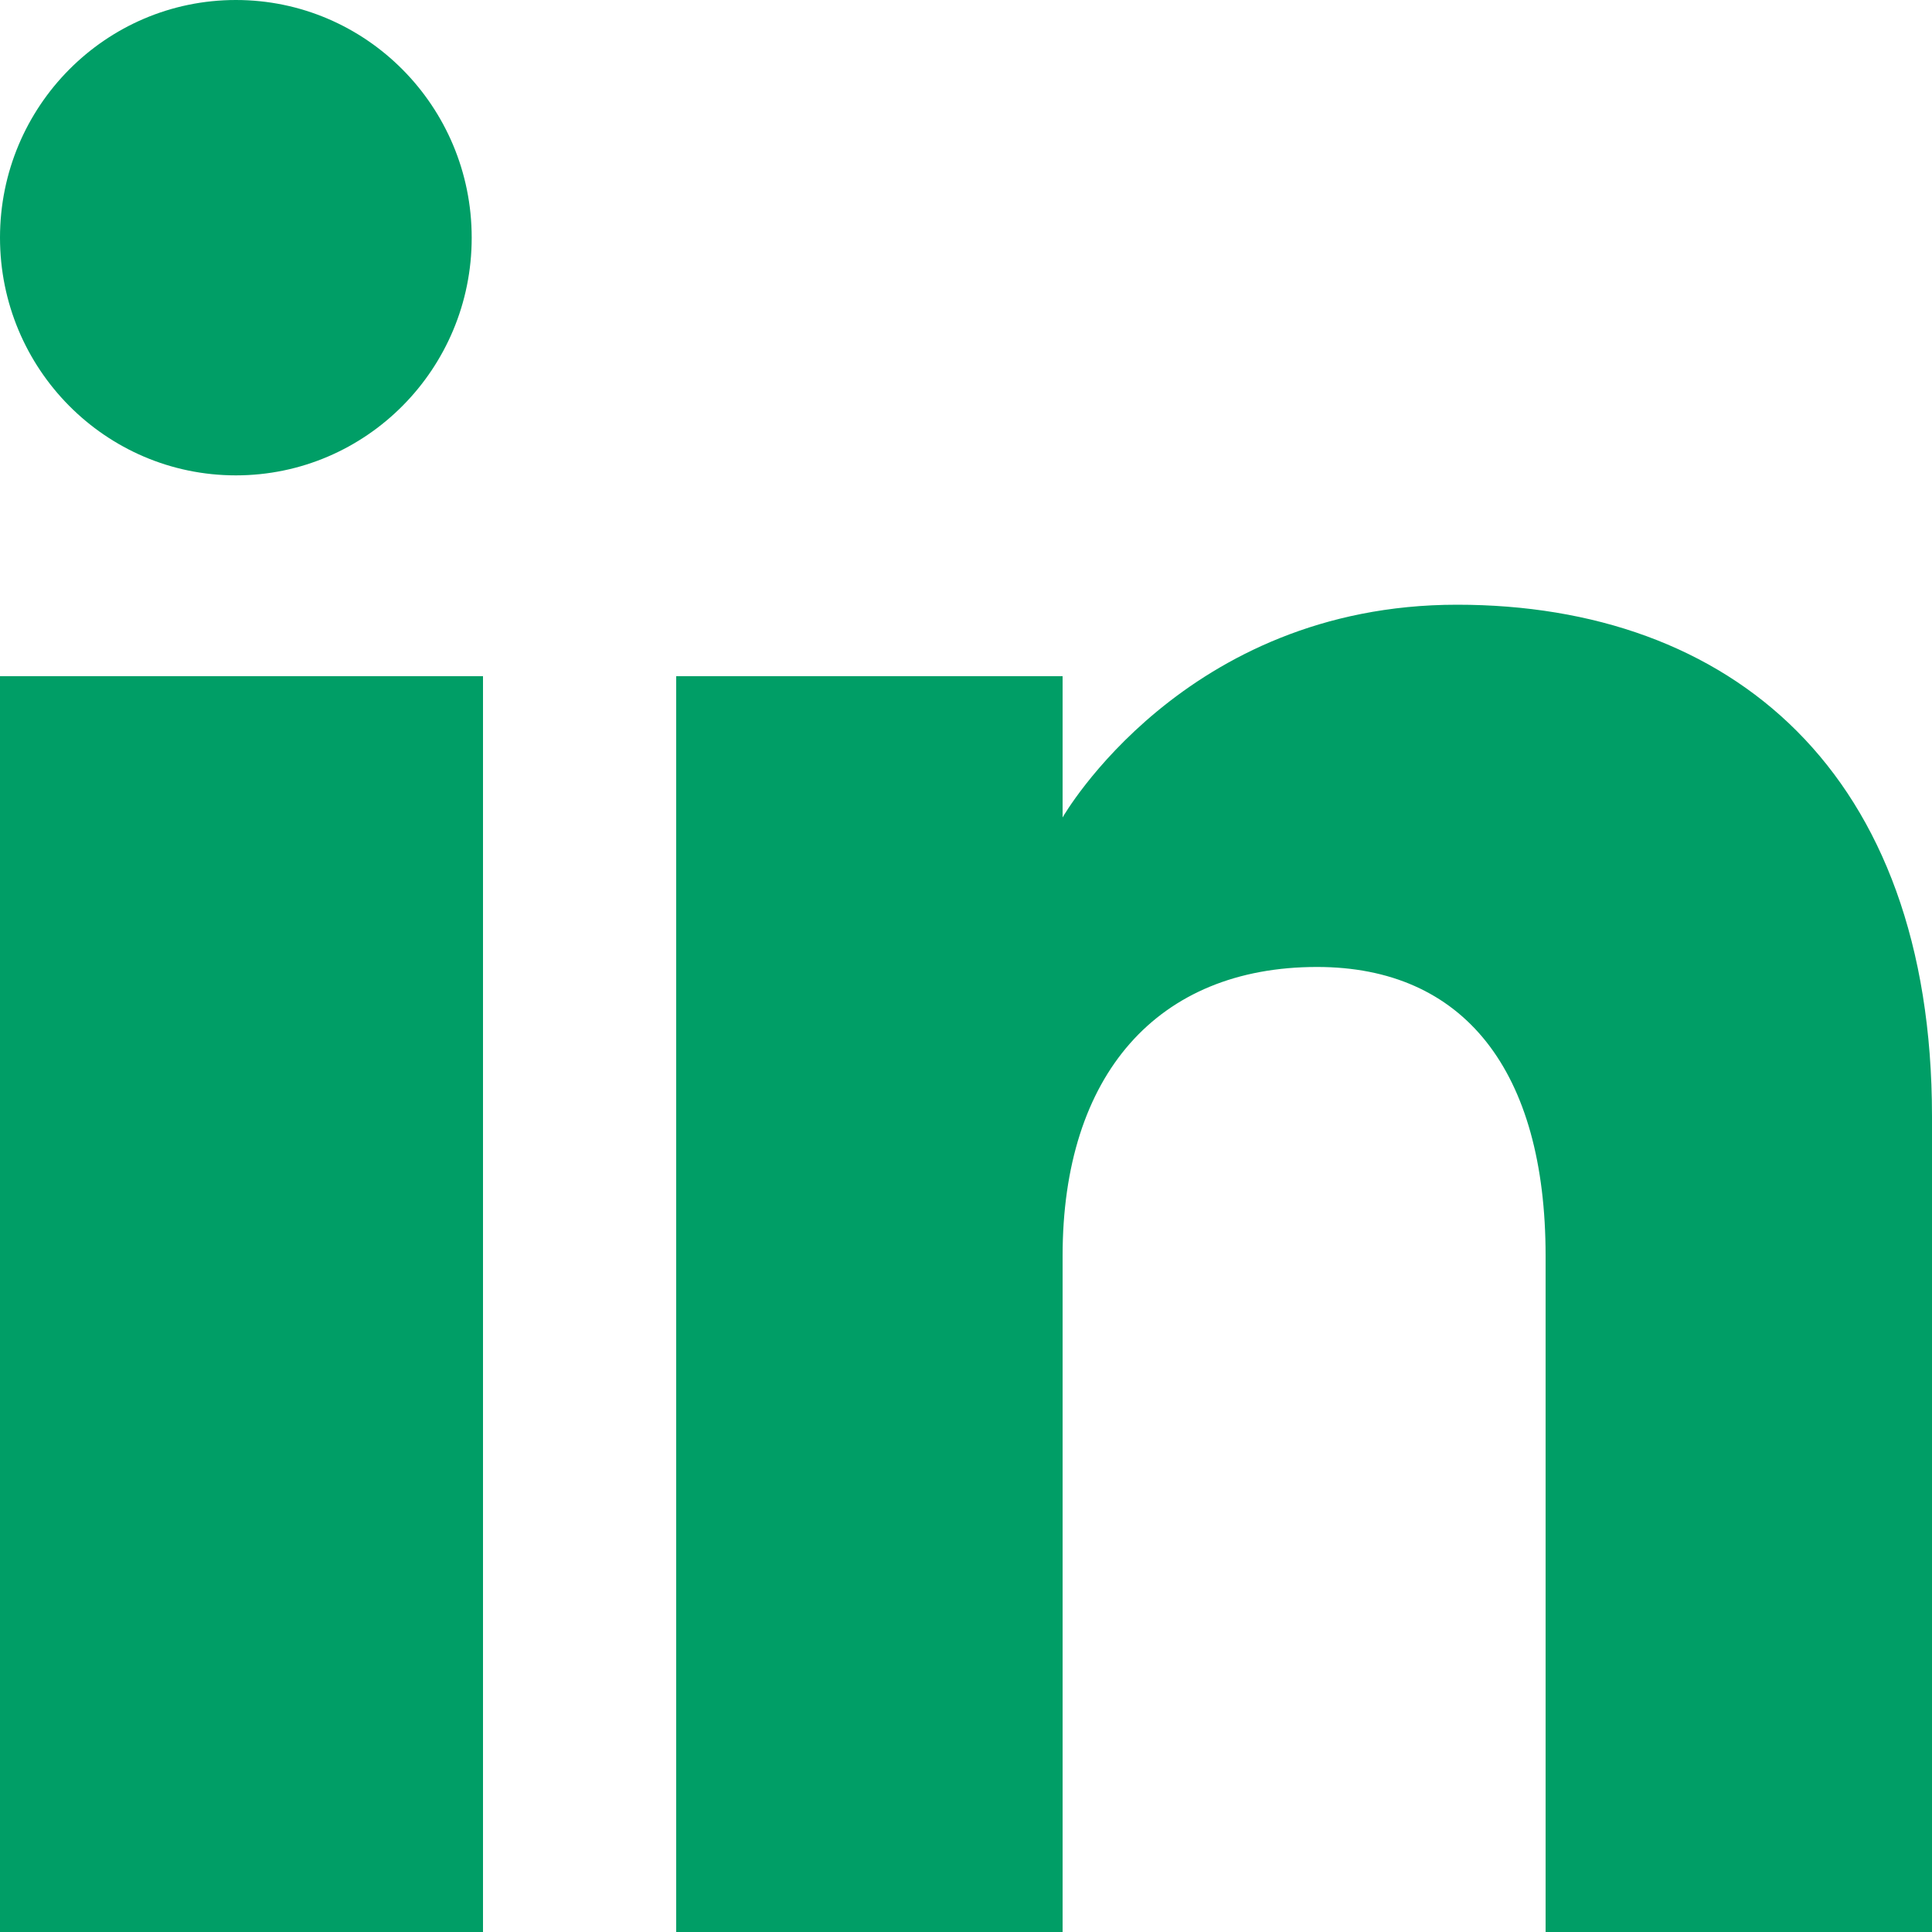
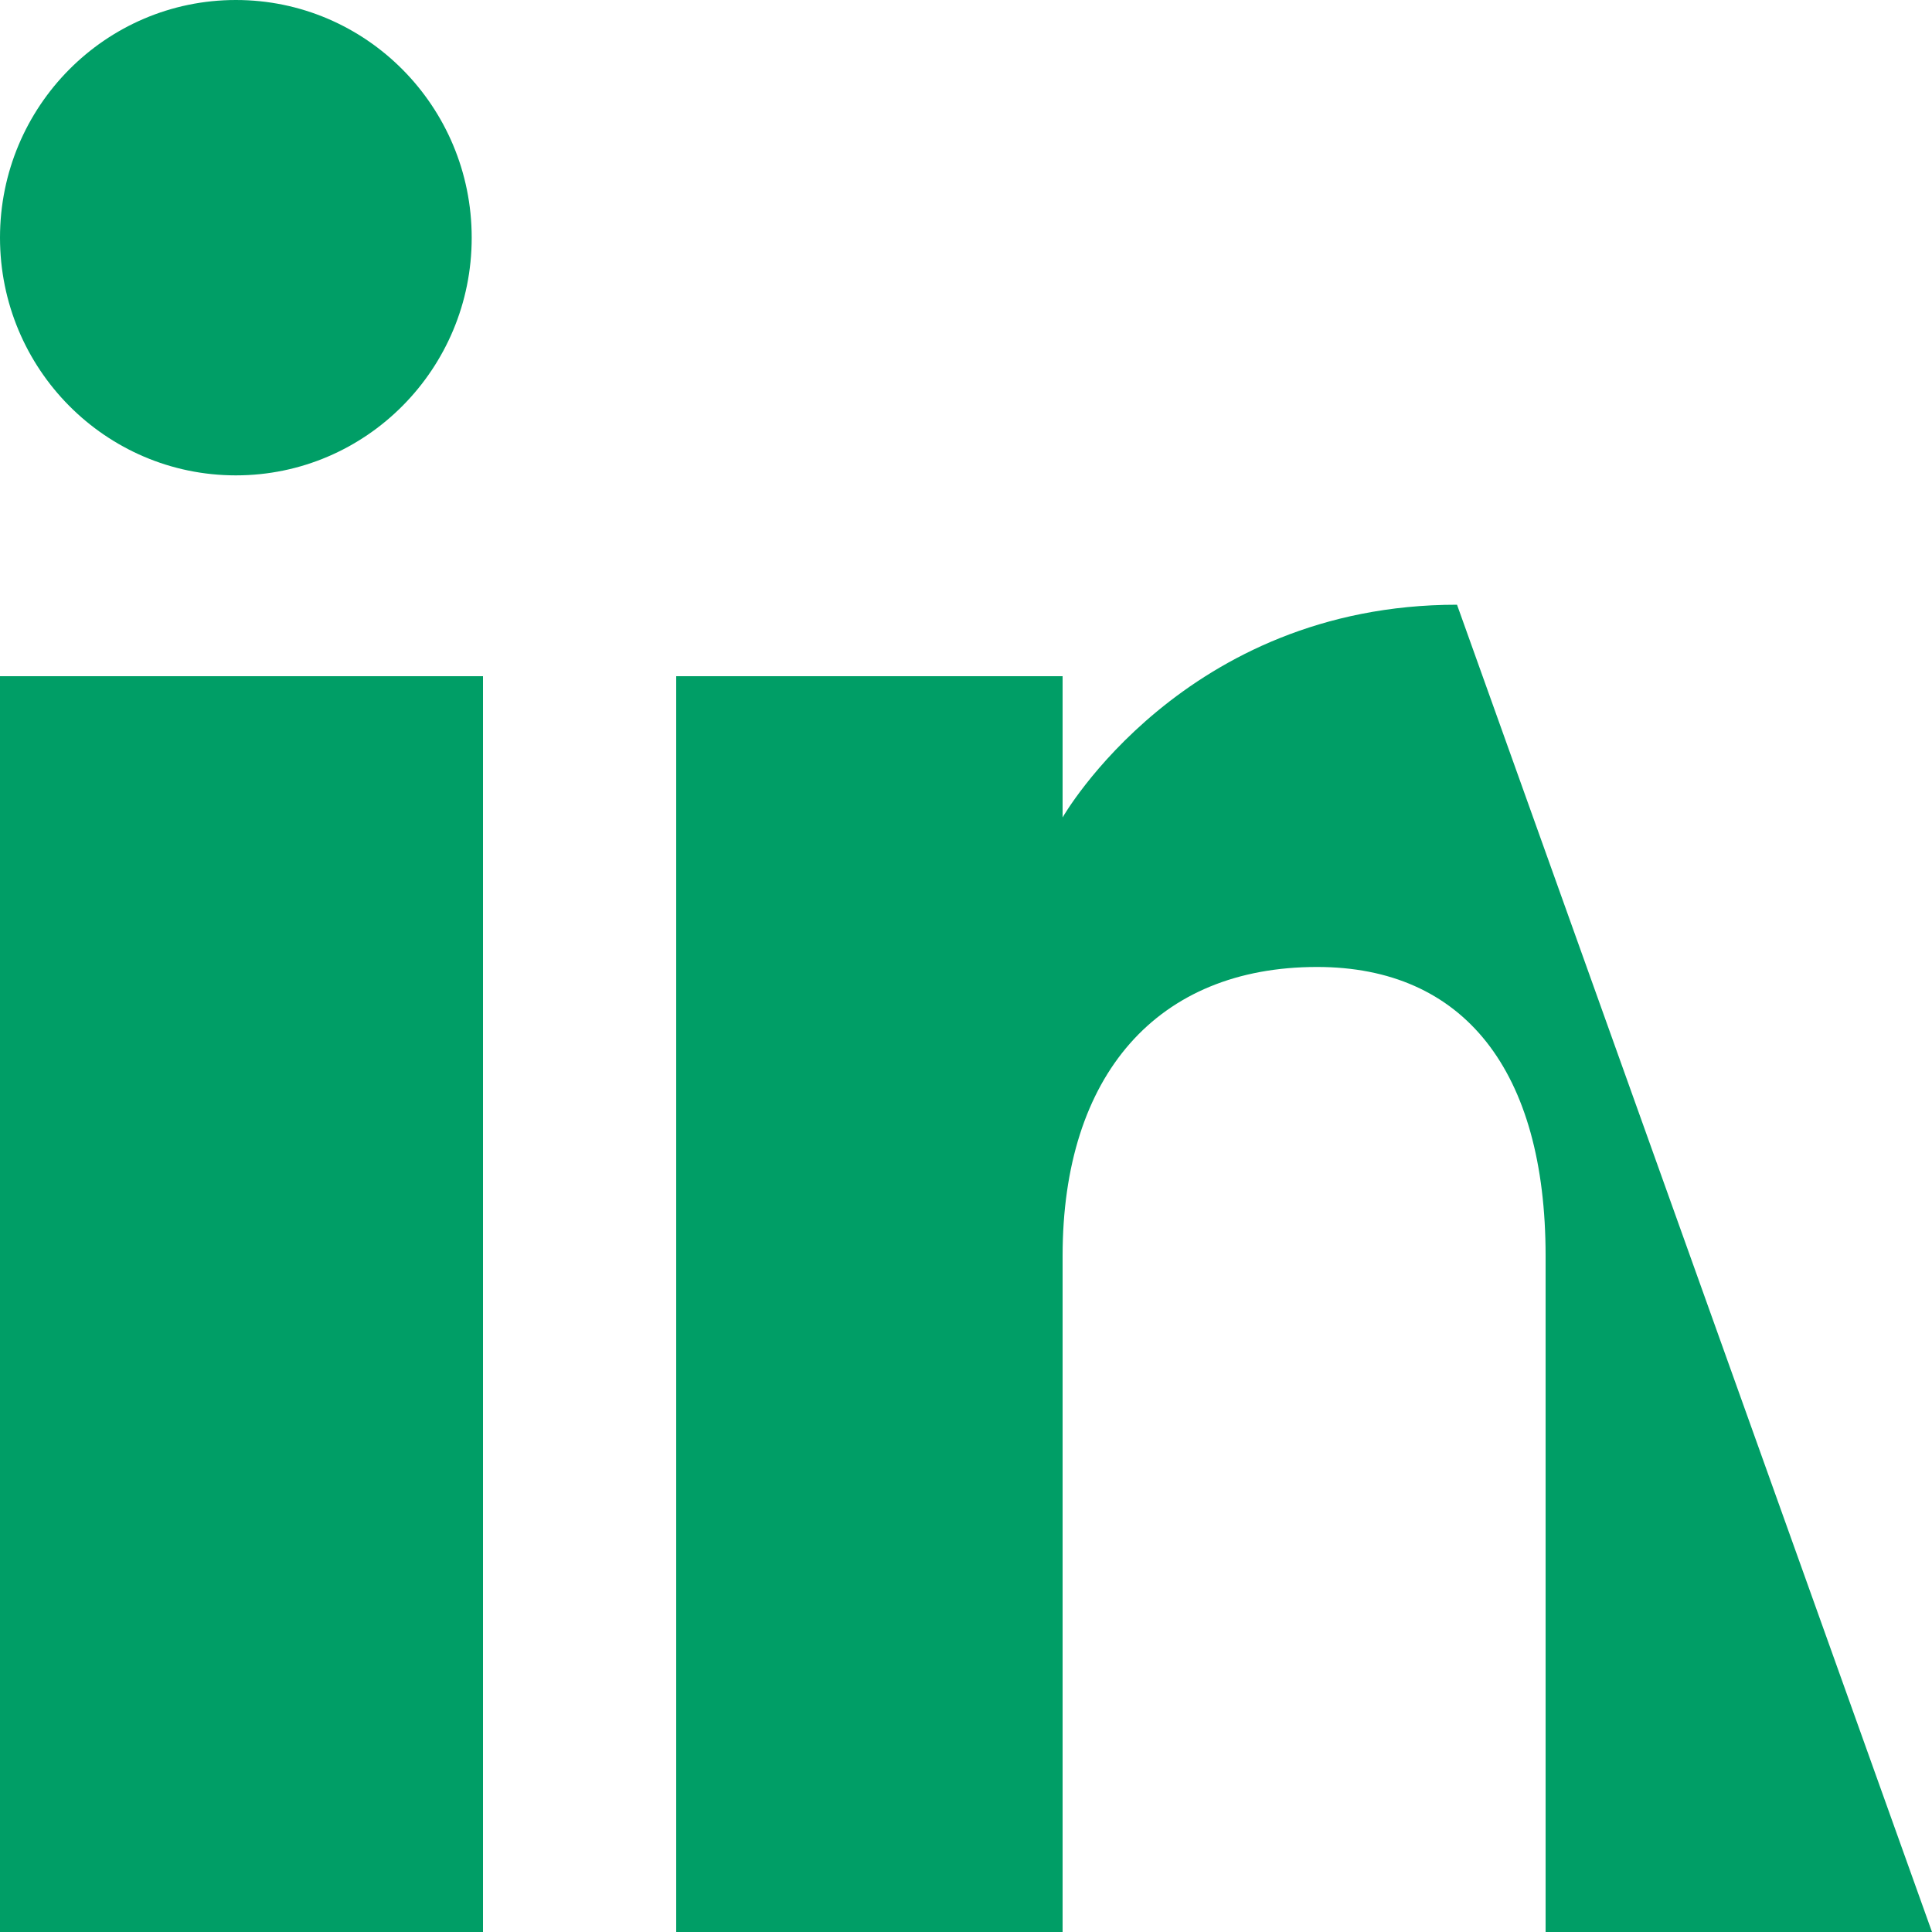
<svg xmlns="http://www.w3.org/2000/svg" width="800px" height="800px" viewBox="0 0 20 20" version="1.1">
  <title>linkedin [#161]</title>
  <desc>Created with Sketch.</desc>
  <defs>

</defs>
  <g id="Page-1" stroke="none" stroke-width="1" fill="none" fill-rule="evenodd">
    <g id="Dribbble-Light-Preview" transform="translate(-180, -7479)" fill="#009e66">
      <g id="icons" transform="translate(56, 160)">
-         <path d="M144,7339 L140,7339 L140,7332.001 C140,7330.081 139.153,7329.01 137.634,7329.01 C135.981,7329.01 135,7330.126 135,7332.001 L135,7339 L131,7339 L131,7326 L135,7326 L135,7327.462 C135,7327.462 136.255,7325.26 139.083,7325.26 C141.912,7325.26 144,7326.986 144,7330.558 L144,7339 L144,7339 Z M126.442,7323.921 C125.093,7323.921 124,7322.819 124,7321.46 C124,7320.102 125.093,7319 126.442,7319 C127.79,7319 128.883,7320.102 128.883,7321.46 C128.884,7322.819 127.79,7323.921 126.442,7323.921 L126.442,7323.921 Z M124,7339 L129,7339 L129,7326 L124,7326 L124,7339 Z" id="linkedin-[#161]">
+         <path d="M144,7339 L140,7339 L140,7332.001 C140,7330.081 139.153,7329.01 137.634,7329.01 C135.981,7329.01 135,7330.126 135,7332.001 L135,7339 L131,7339 L131,7326 L135,7326 L135,7327.462 C135,7327.462 136.255,7325.26 139.083,7325.26 L144,7339 L144,7339 Z M126.442,7323.921 C125.093,7323.921 124,7322.819 124,7321.46 C124,7320.102 125.093,7319 126.442,7319 C127.79,7319 128.883,7320.102 128.883,7321.46 C128.884,7322.819 127.79,7323.921 126.442,7323.921 L126.442,7323.921 Z M124,7339 L129,7339 L129,7326 L124,7326 L124,7339 Z" id="linkedin-[#161]">

</path>
      </g>
    </g>
  </g>
</svg>